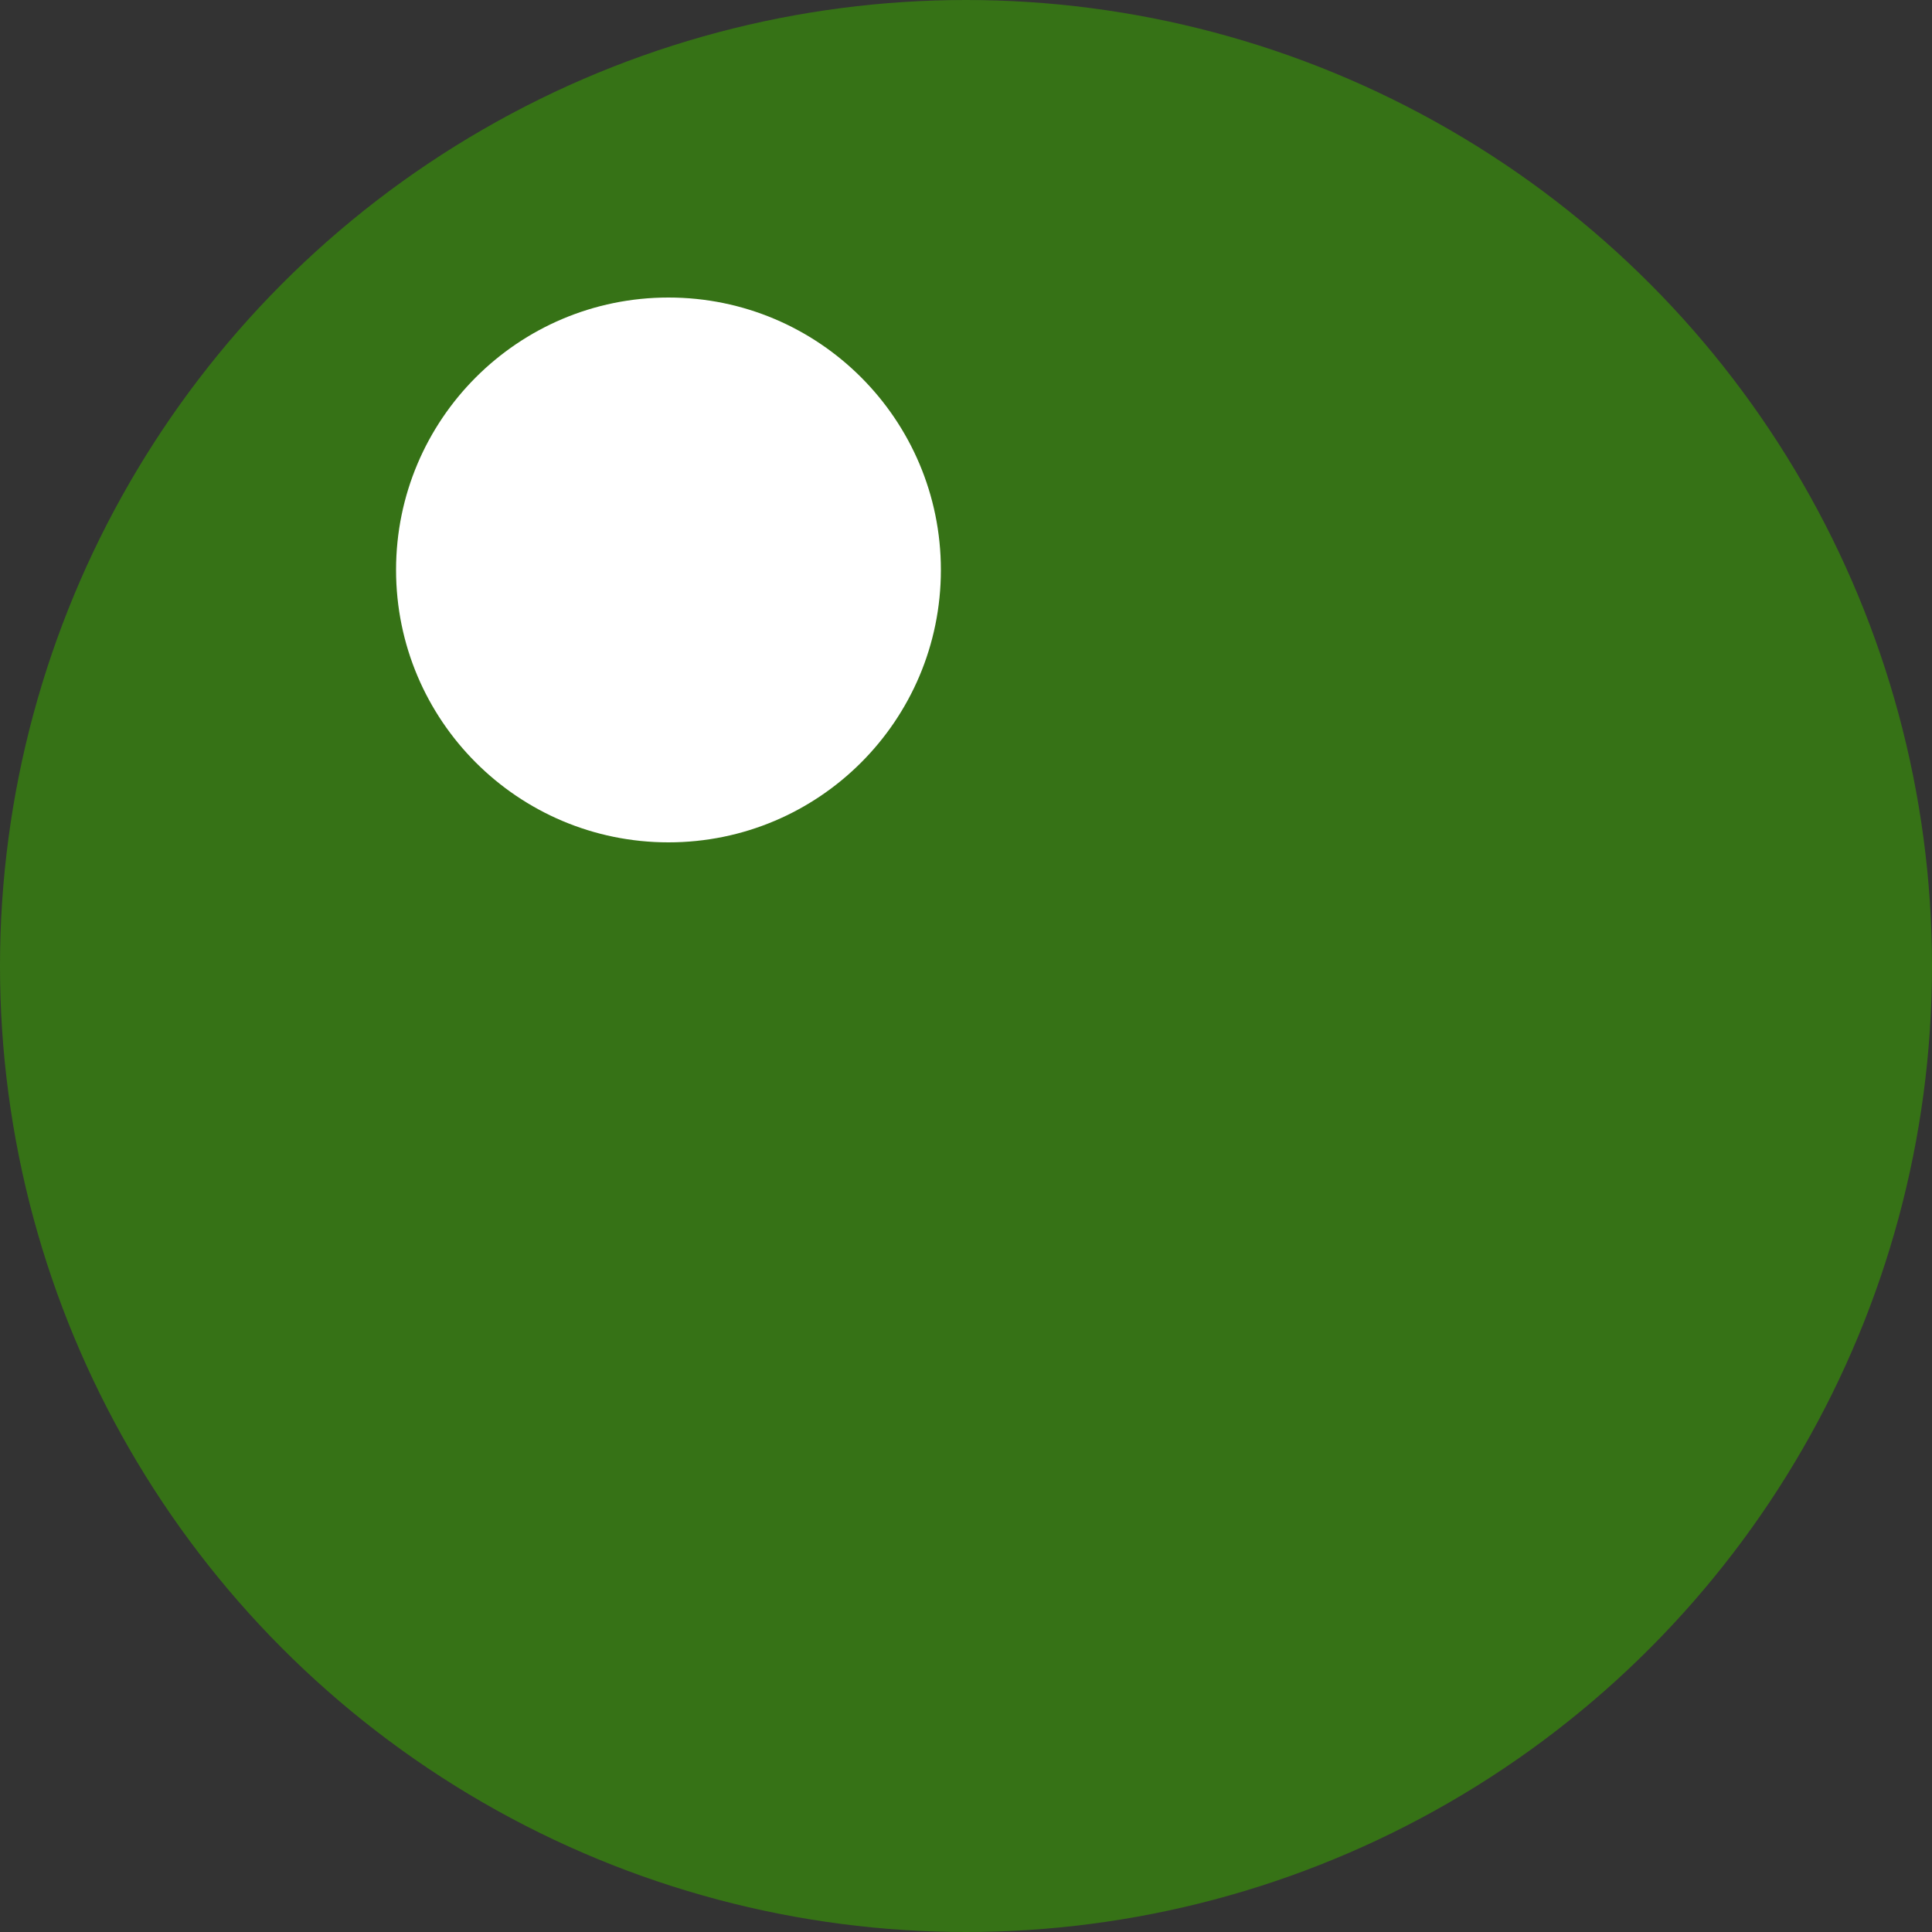
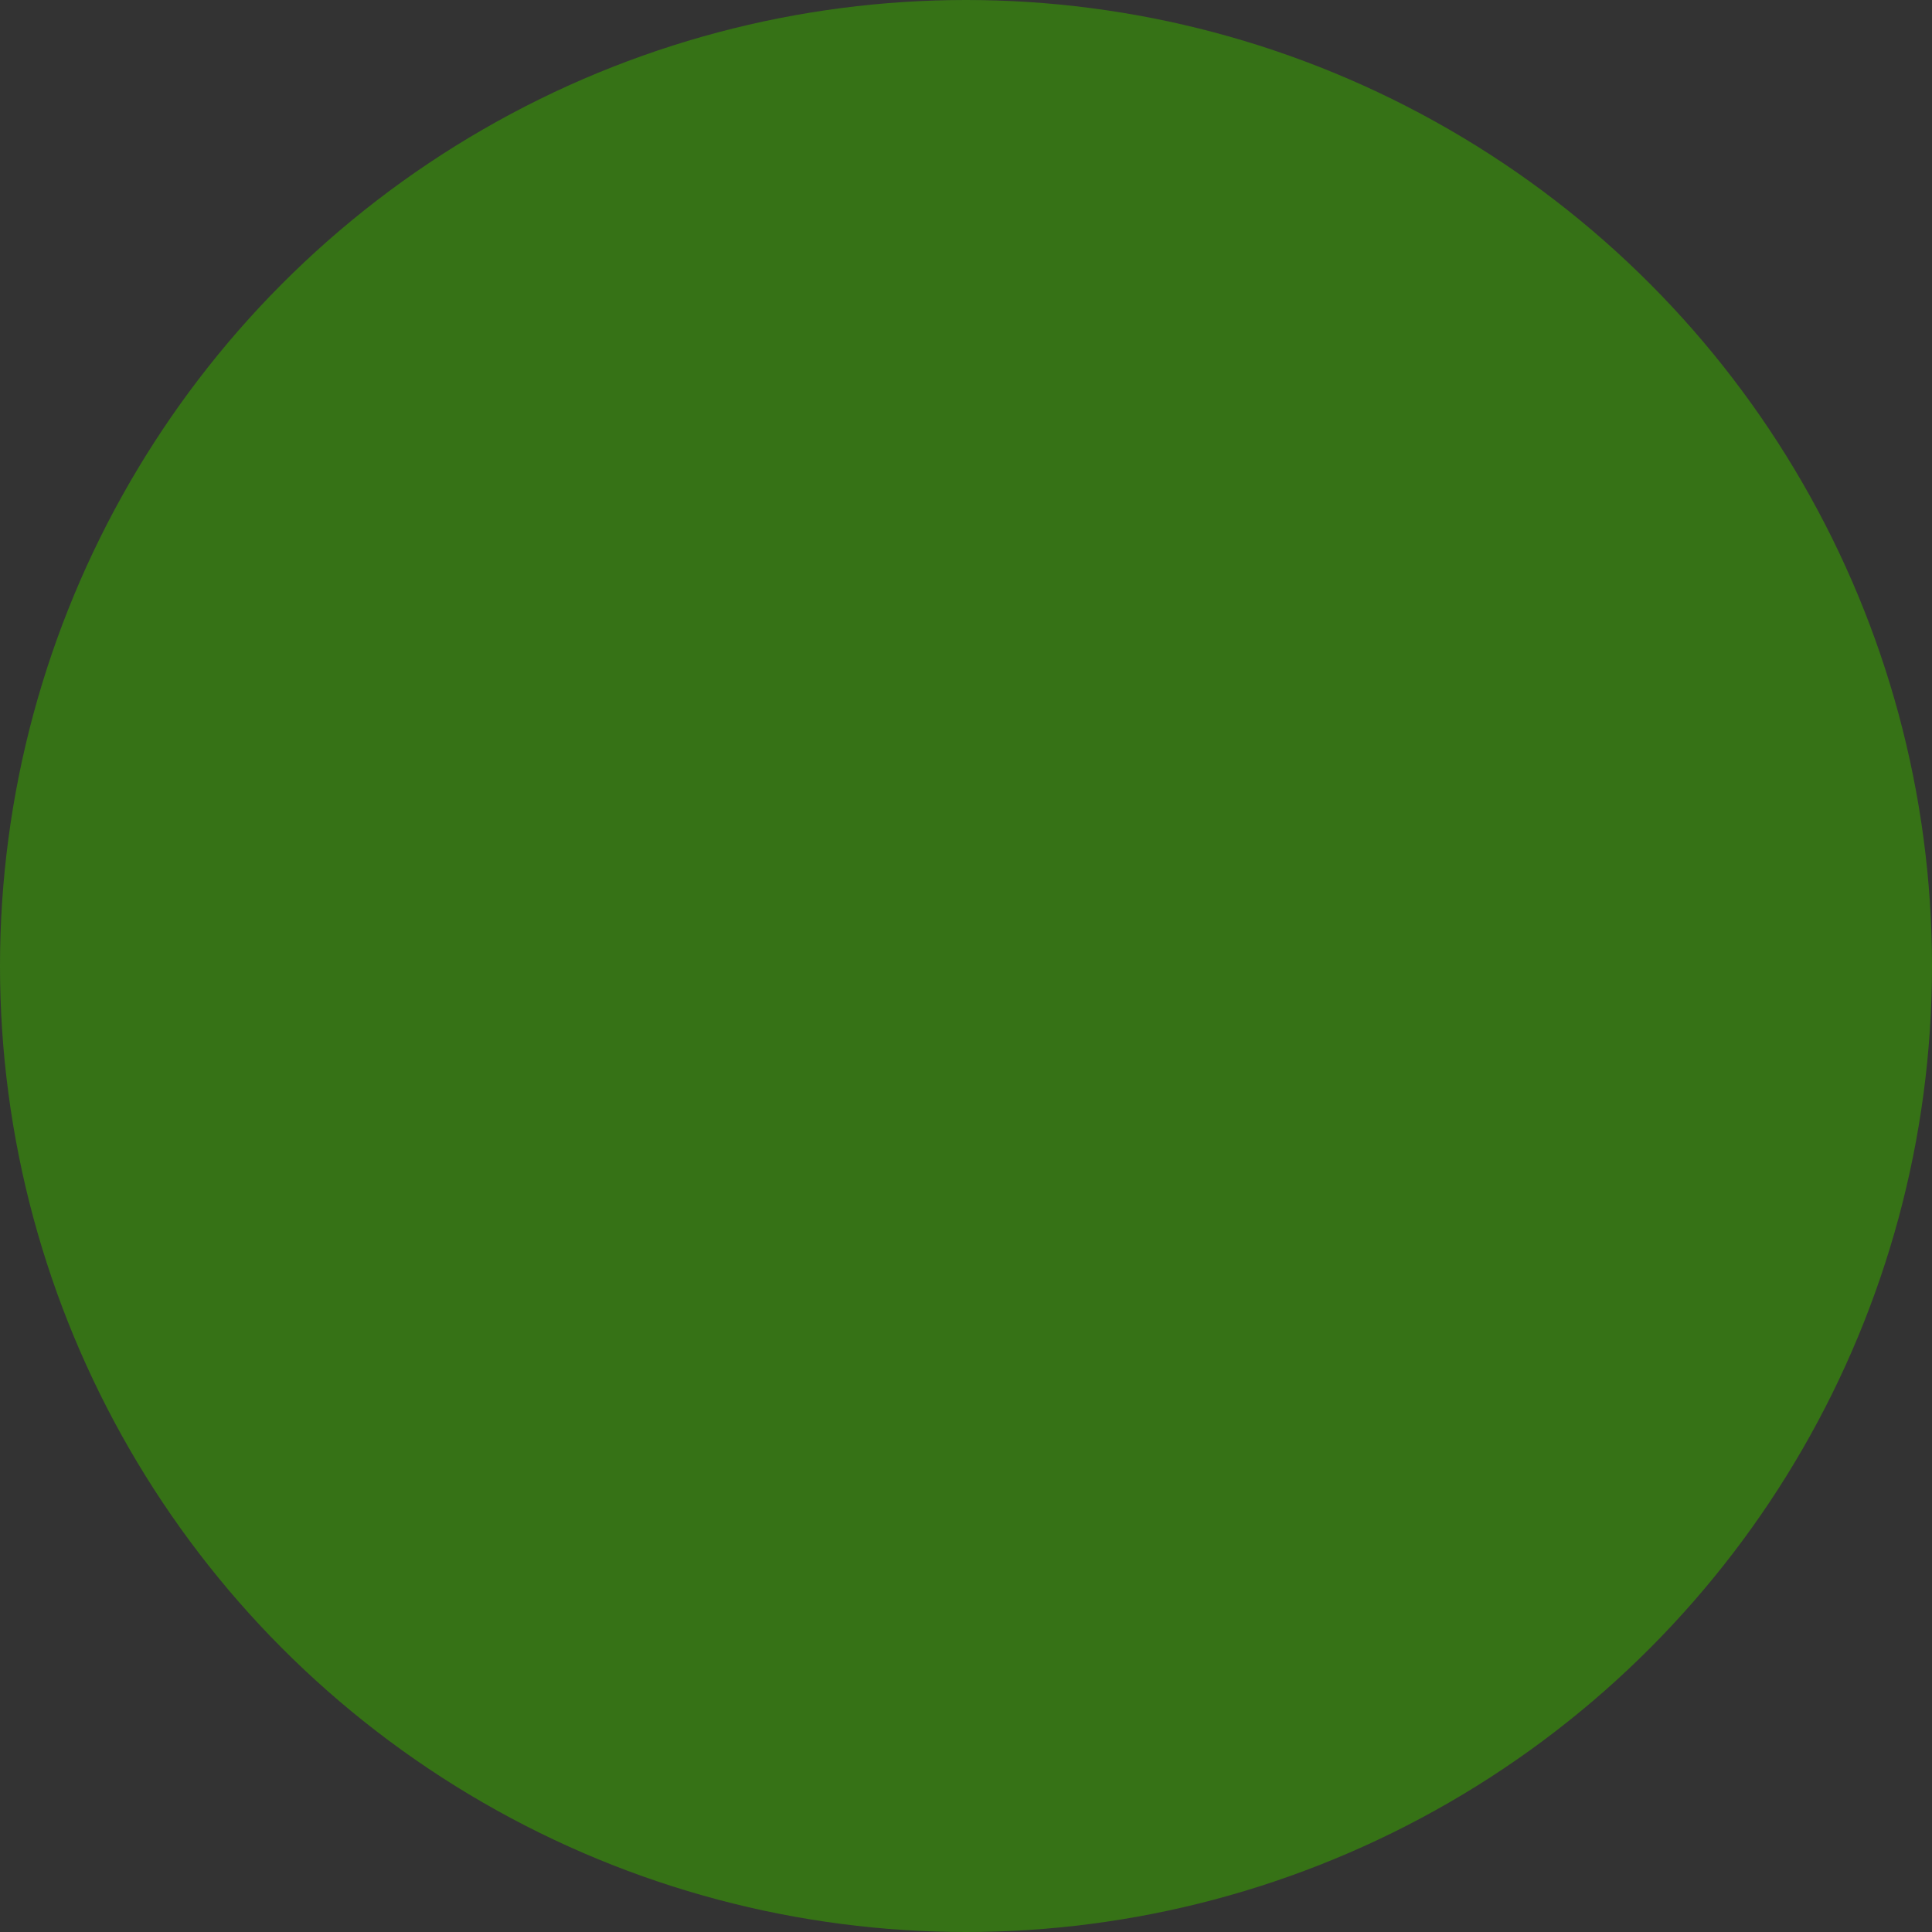
<svg xmlns="http://www.w3.org/2000/svg" id="_Шар_1" data-name="Шар_1" version="1.1" viewBox="0 0 10 10">
  <rect x="0" y="0" width="10" height="10" fill="#333333" stroke="none" />
  <defs>
    <style>
      .st0 {
        fill: #367216;
      }

      .st1 {
        fill: #fff;
      }
    </style>
  </defs>
  <circle class="st0" cx="5" cy="5" r="5" />
-   <circle class="st1" cx="3.46" cy="2.95" r="1.41" />
</svg>